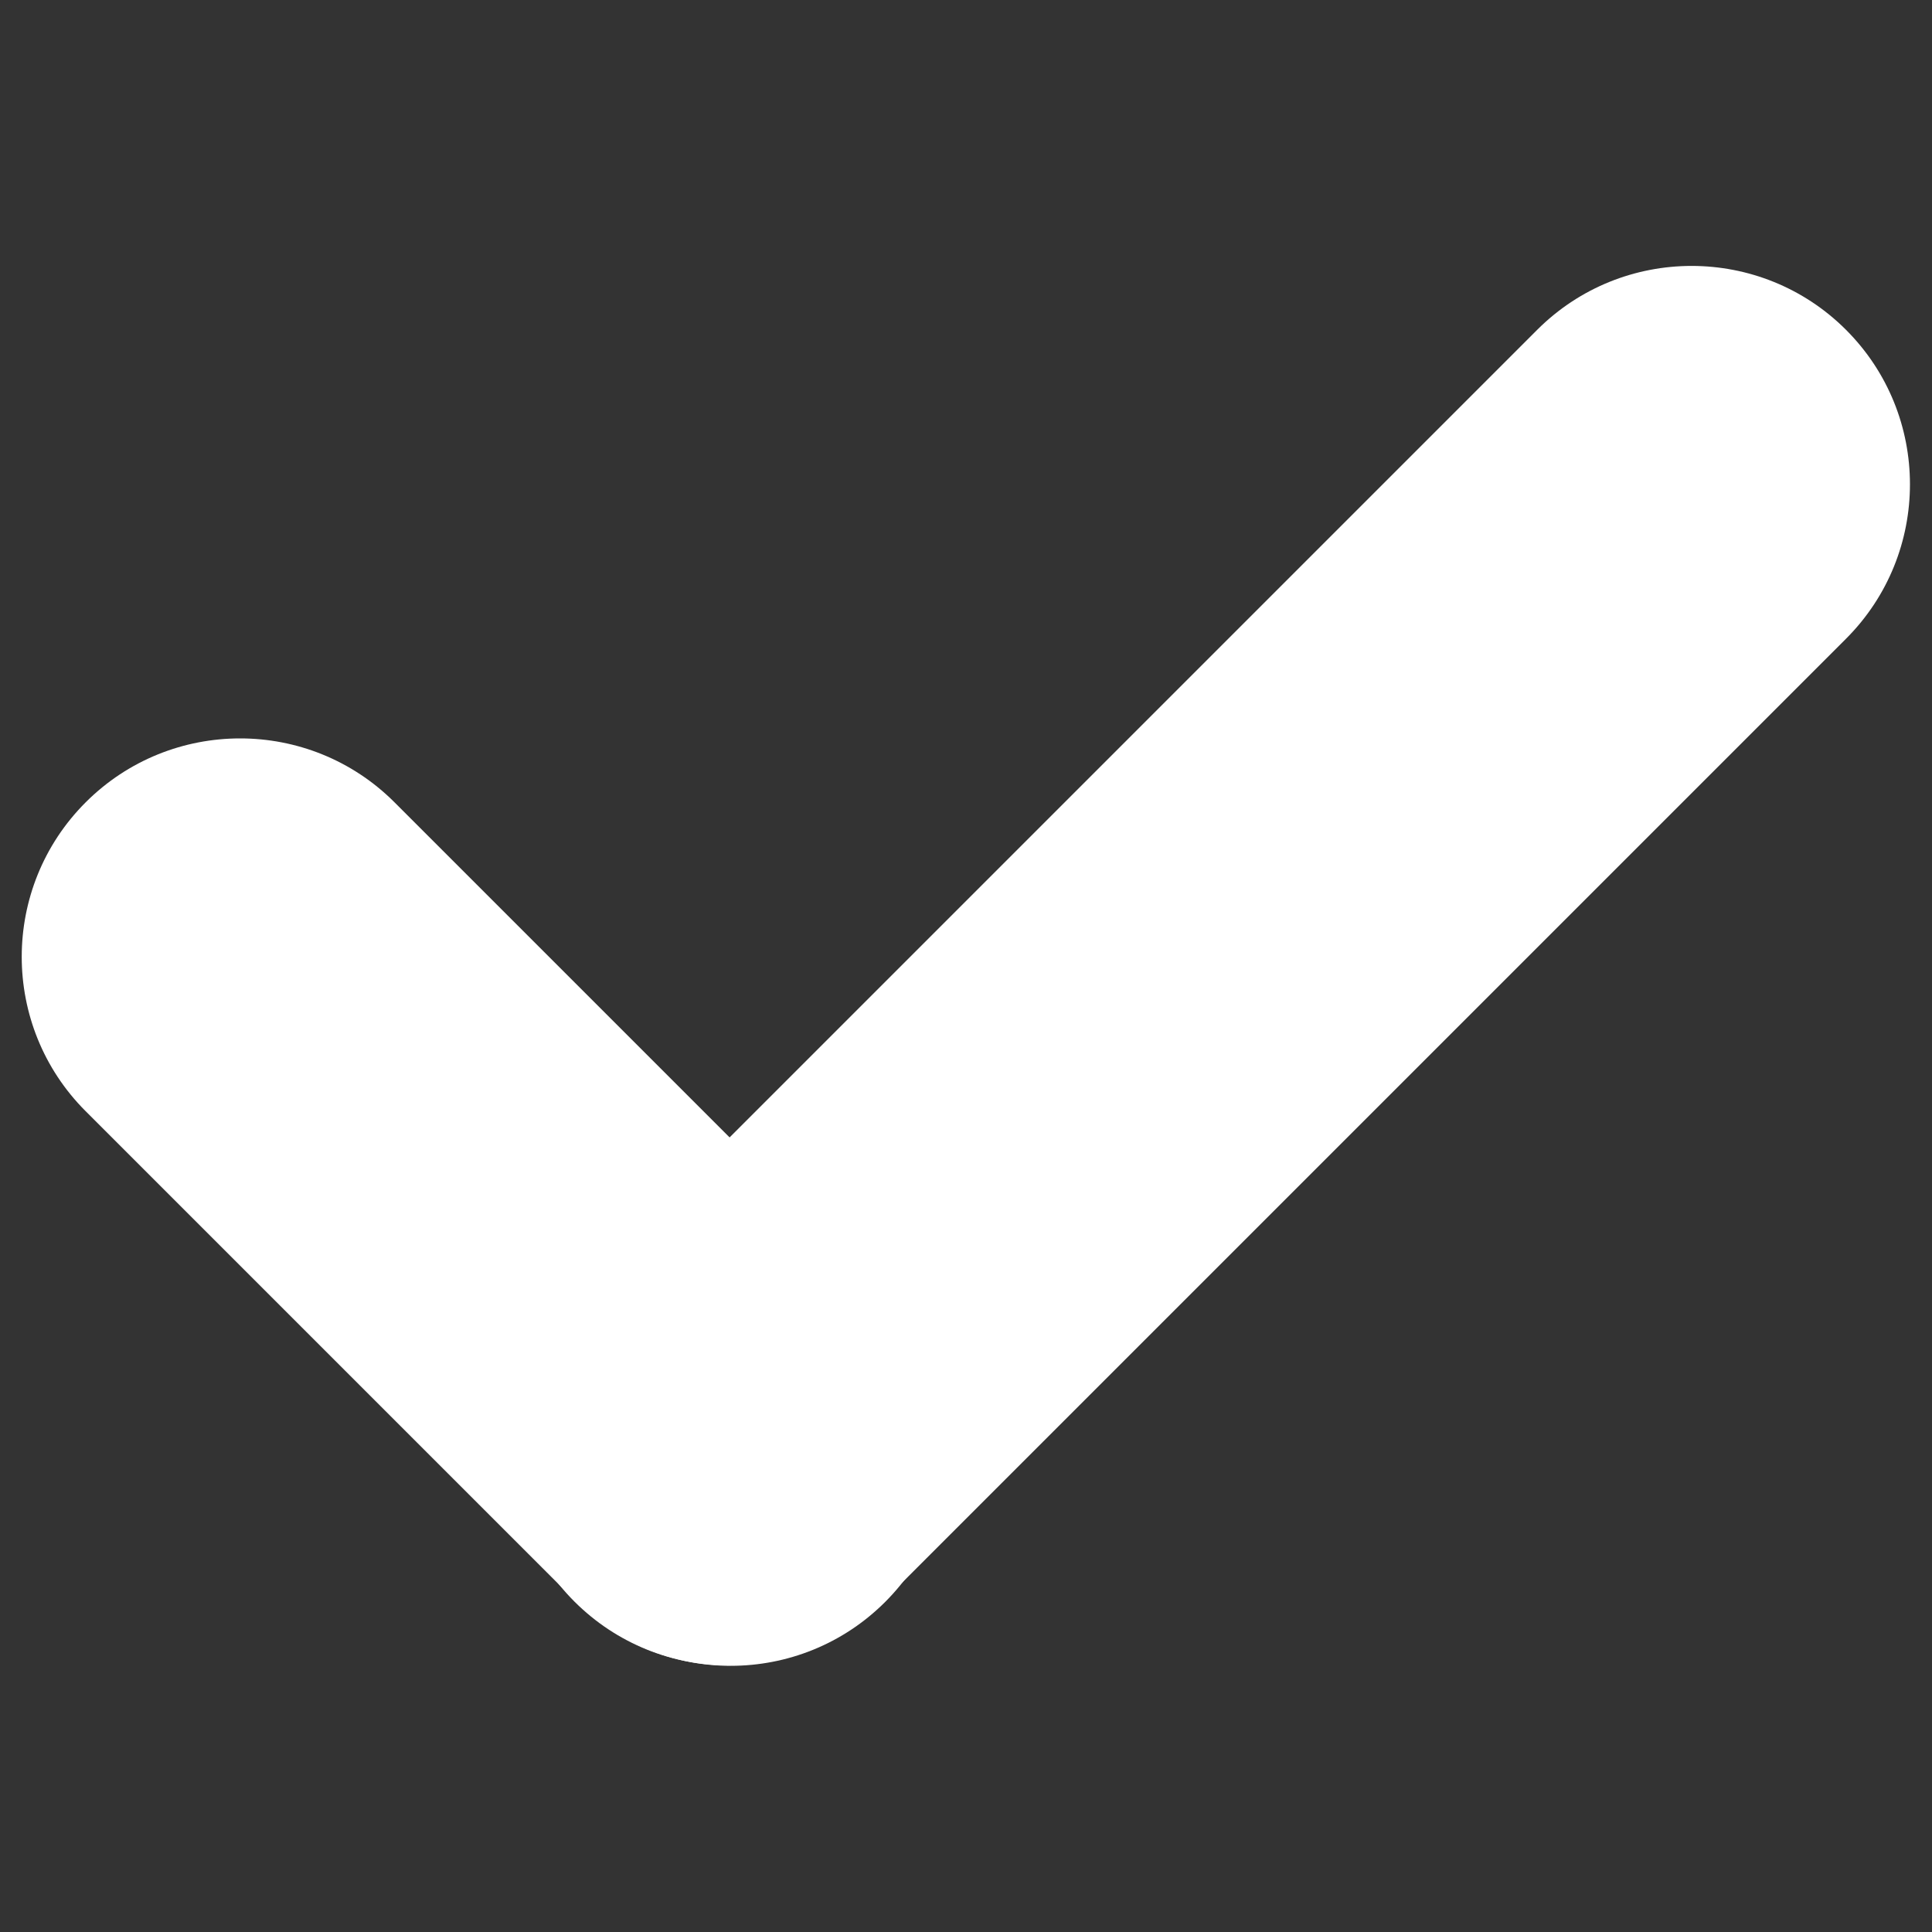
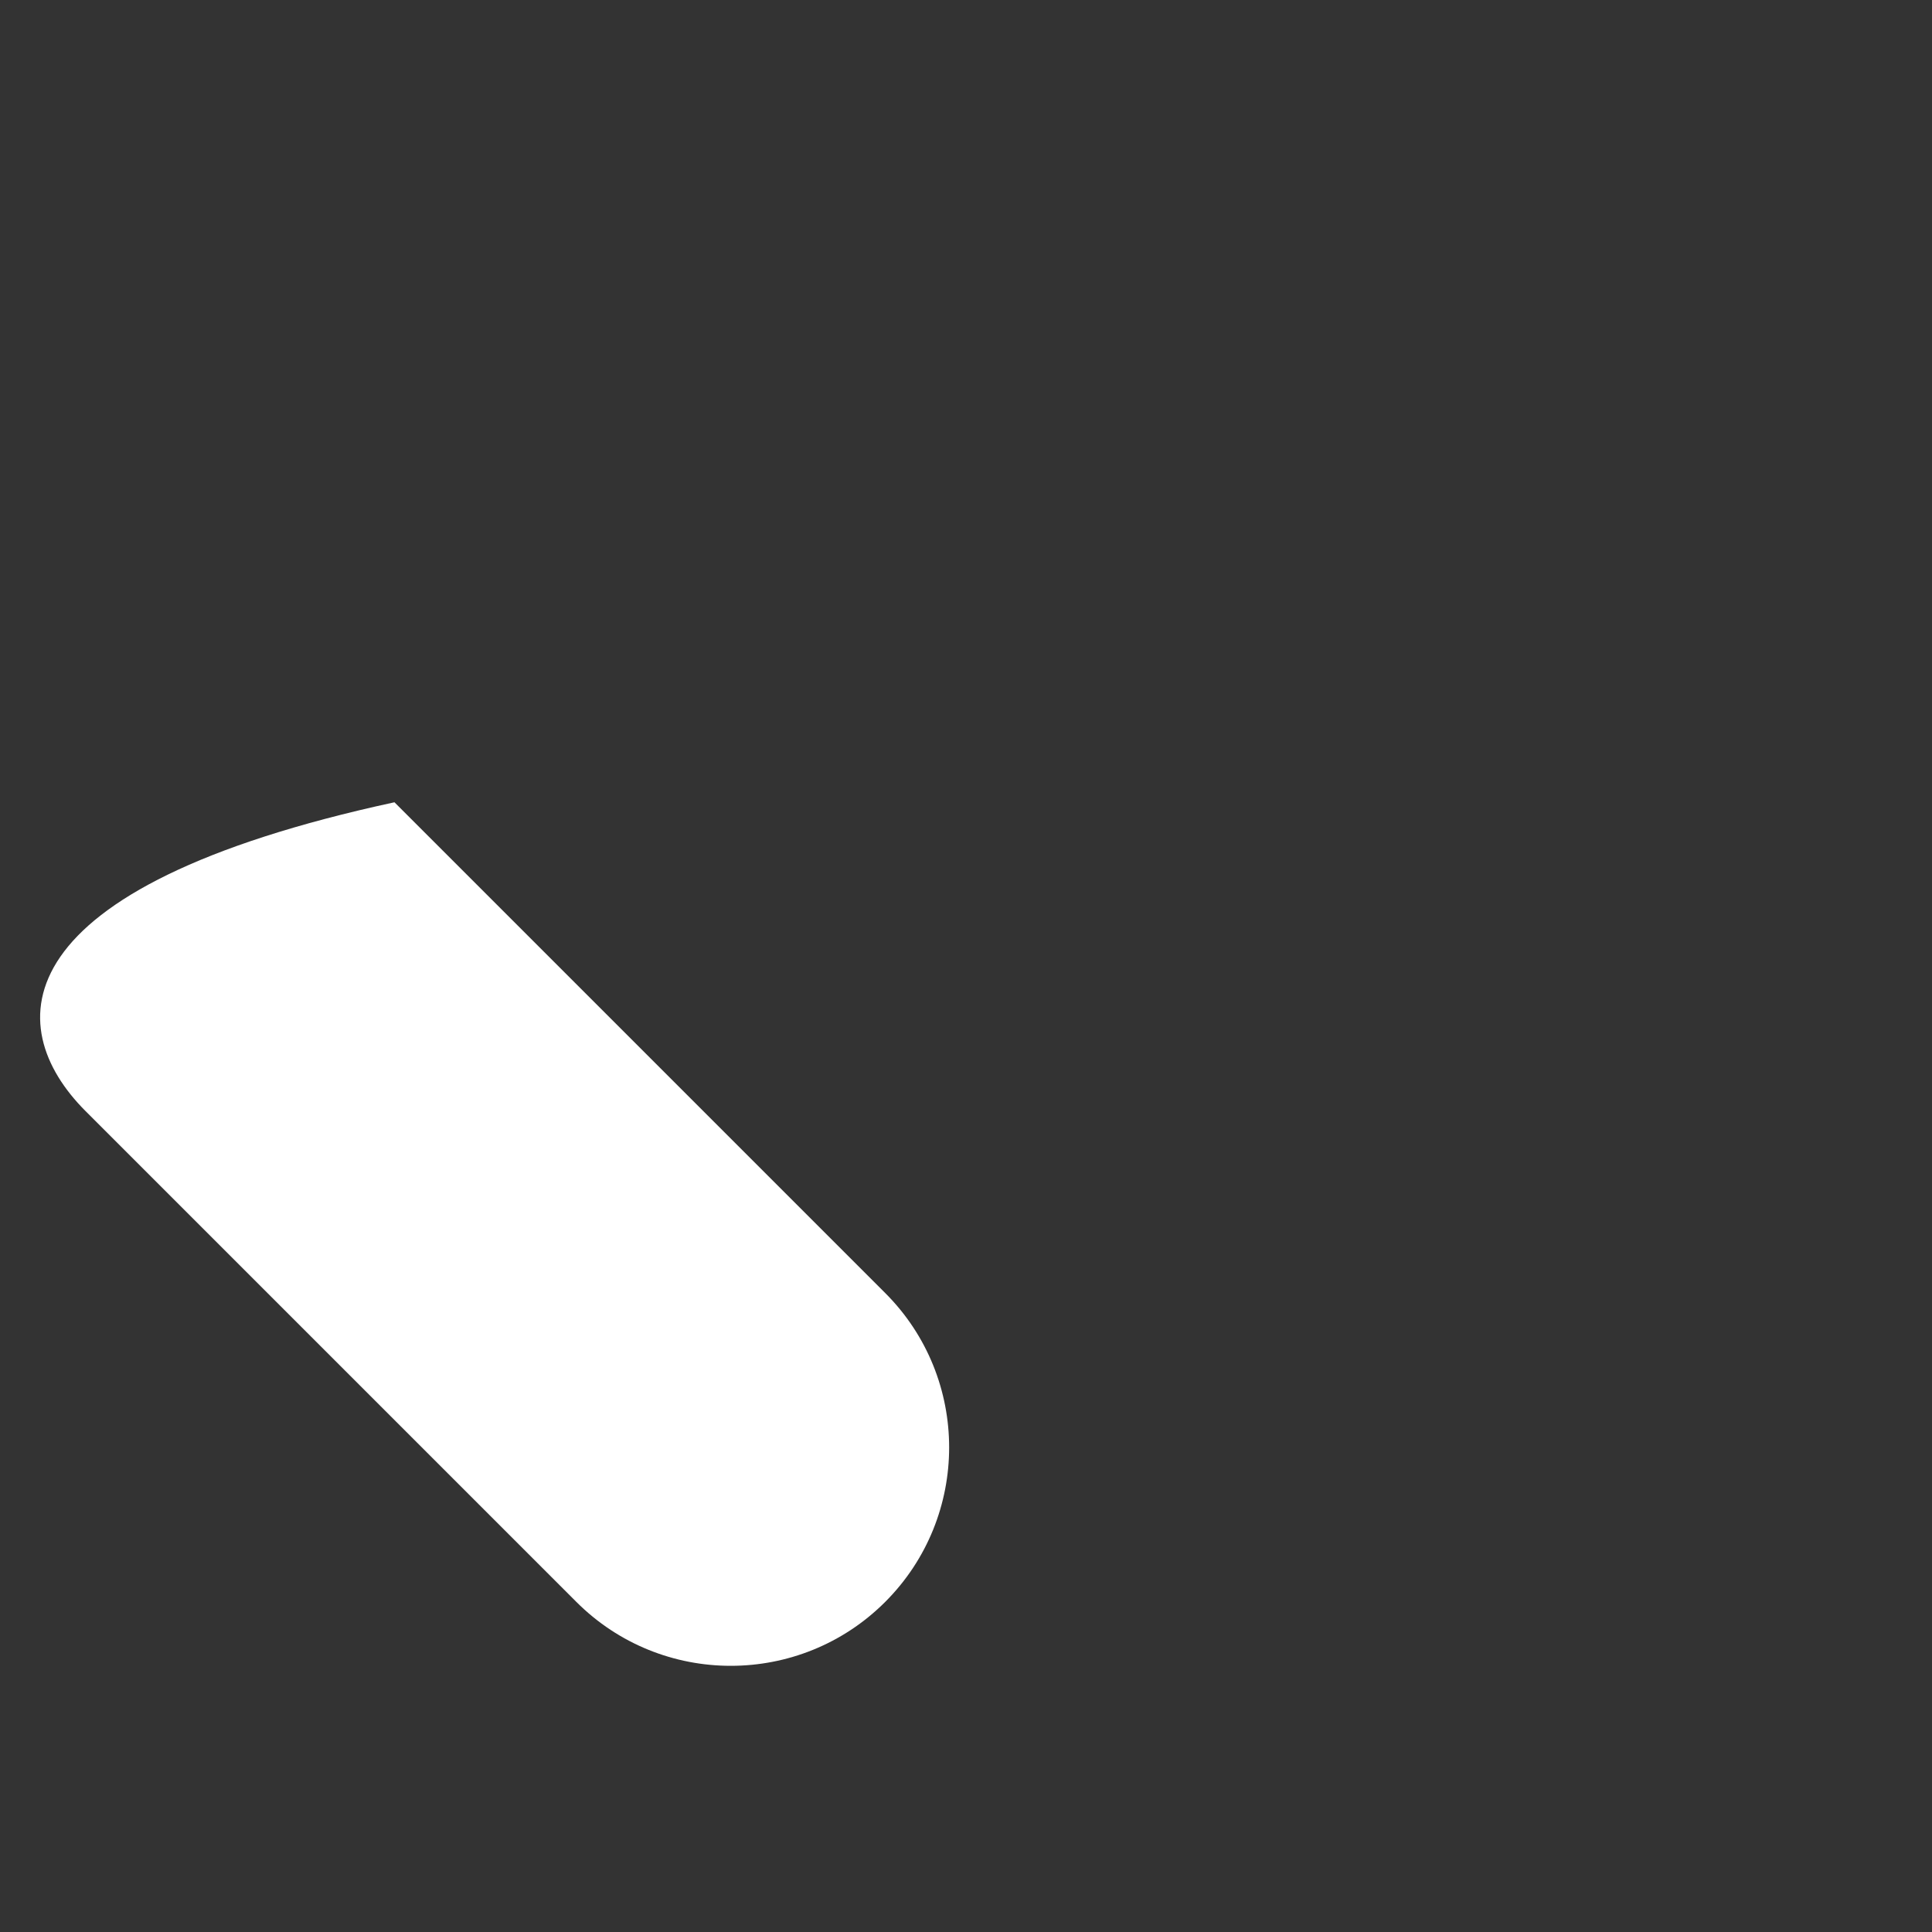
<svg xmlns="http://www.w3.org/2000/svg" xmlns:ns1="http://www.serif.com/" width="100%" height="100%" viewBox="0 0 512 512" version="1.1" xml:space="preserve" style="fill-rule:evenodd;clip-rule:evenodd;stroke-linejoin:round;stroke-miterlimit:2;">
  <rect x="0" y="0" width="512" height="512" fill="#333333" stroke="none" />
  <g id="Checkmark-Round--Bold-" ns1:id="Checkmark Round (Bold)" transform="matrix(15.978,0,0,15.978,-20.457,51.773)">
    <g transform="matrix(0.707,-0.707,0.818,0.818,-9.09,8.129)">
-       <path d="M10.591,11.522C10.591,9.795 8.967,8.392 6.968,8.392C4.969,8.392 3.345,9.795 3.345,11.522L3.345,21.474C3.345,23.201 4.969,24.604 6.968,24.604C8.967,24.604 10.591,23.201 10.591,21.474L10.591,11.522Z" style="fill:white;" />
+       <path d="M10.591,11.522C4.969,8.392 3.345,9.795 3.345,11.522L3.345,21.474C3.345,23.201 4.969,24.604 6.968,24.604C8.967,24.604 10.591,23.201 10.591,21.474L10.591,11.522Z" style="fill:white;" />
    </g>
    <g transform="matrix(-0.707,-0.707,-1.301,1.301,47.743,-3.761)">
-       <path d="M10.591,10.361C10.591,9.274 8.967,8.392 6.968,8.392C4.969,8.392 3.345,9.274 3.345,10.361L3.345,22.635C3.345,23.722 4.969,24.604 6.968,24.604C8.967,24.604 10.591,23.722 10.591,22.635L10.591,10.361Z" style="fill:white;" />
-     </g>
+       </g>
  </g>
</svg>